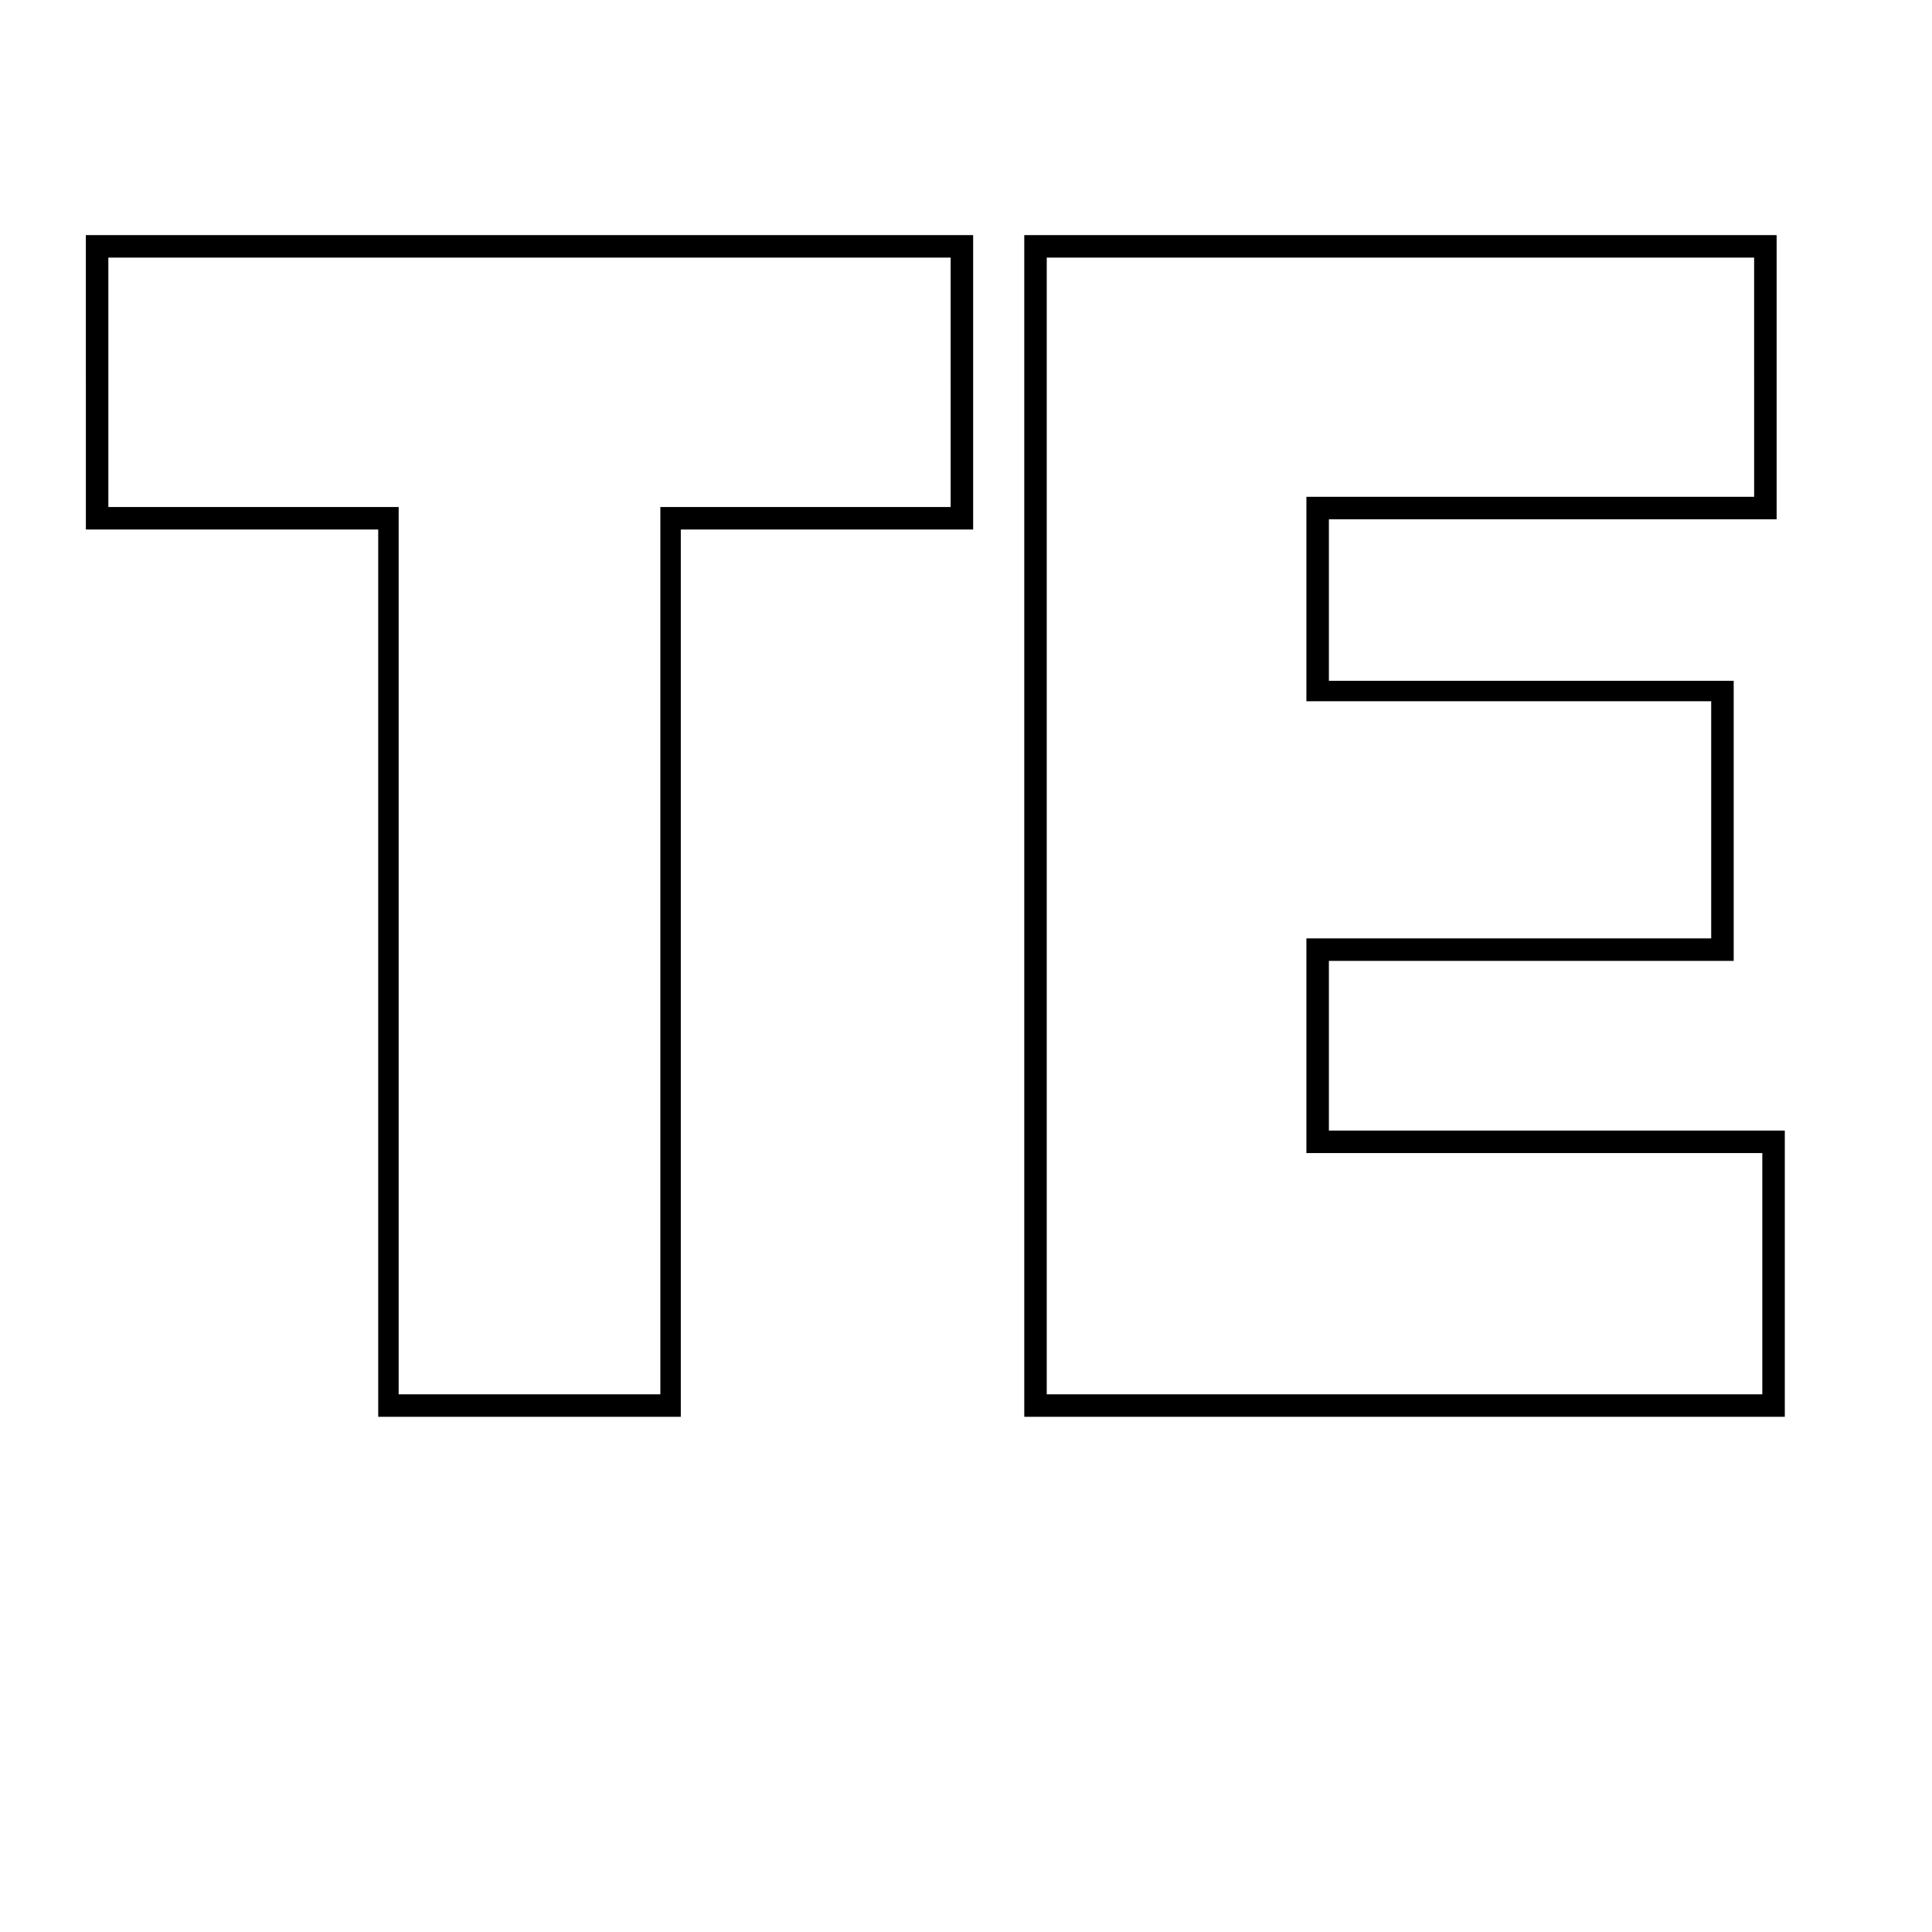
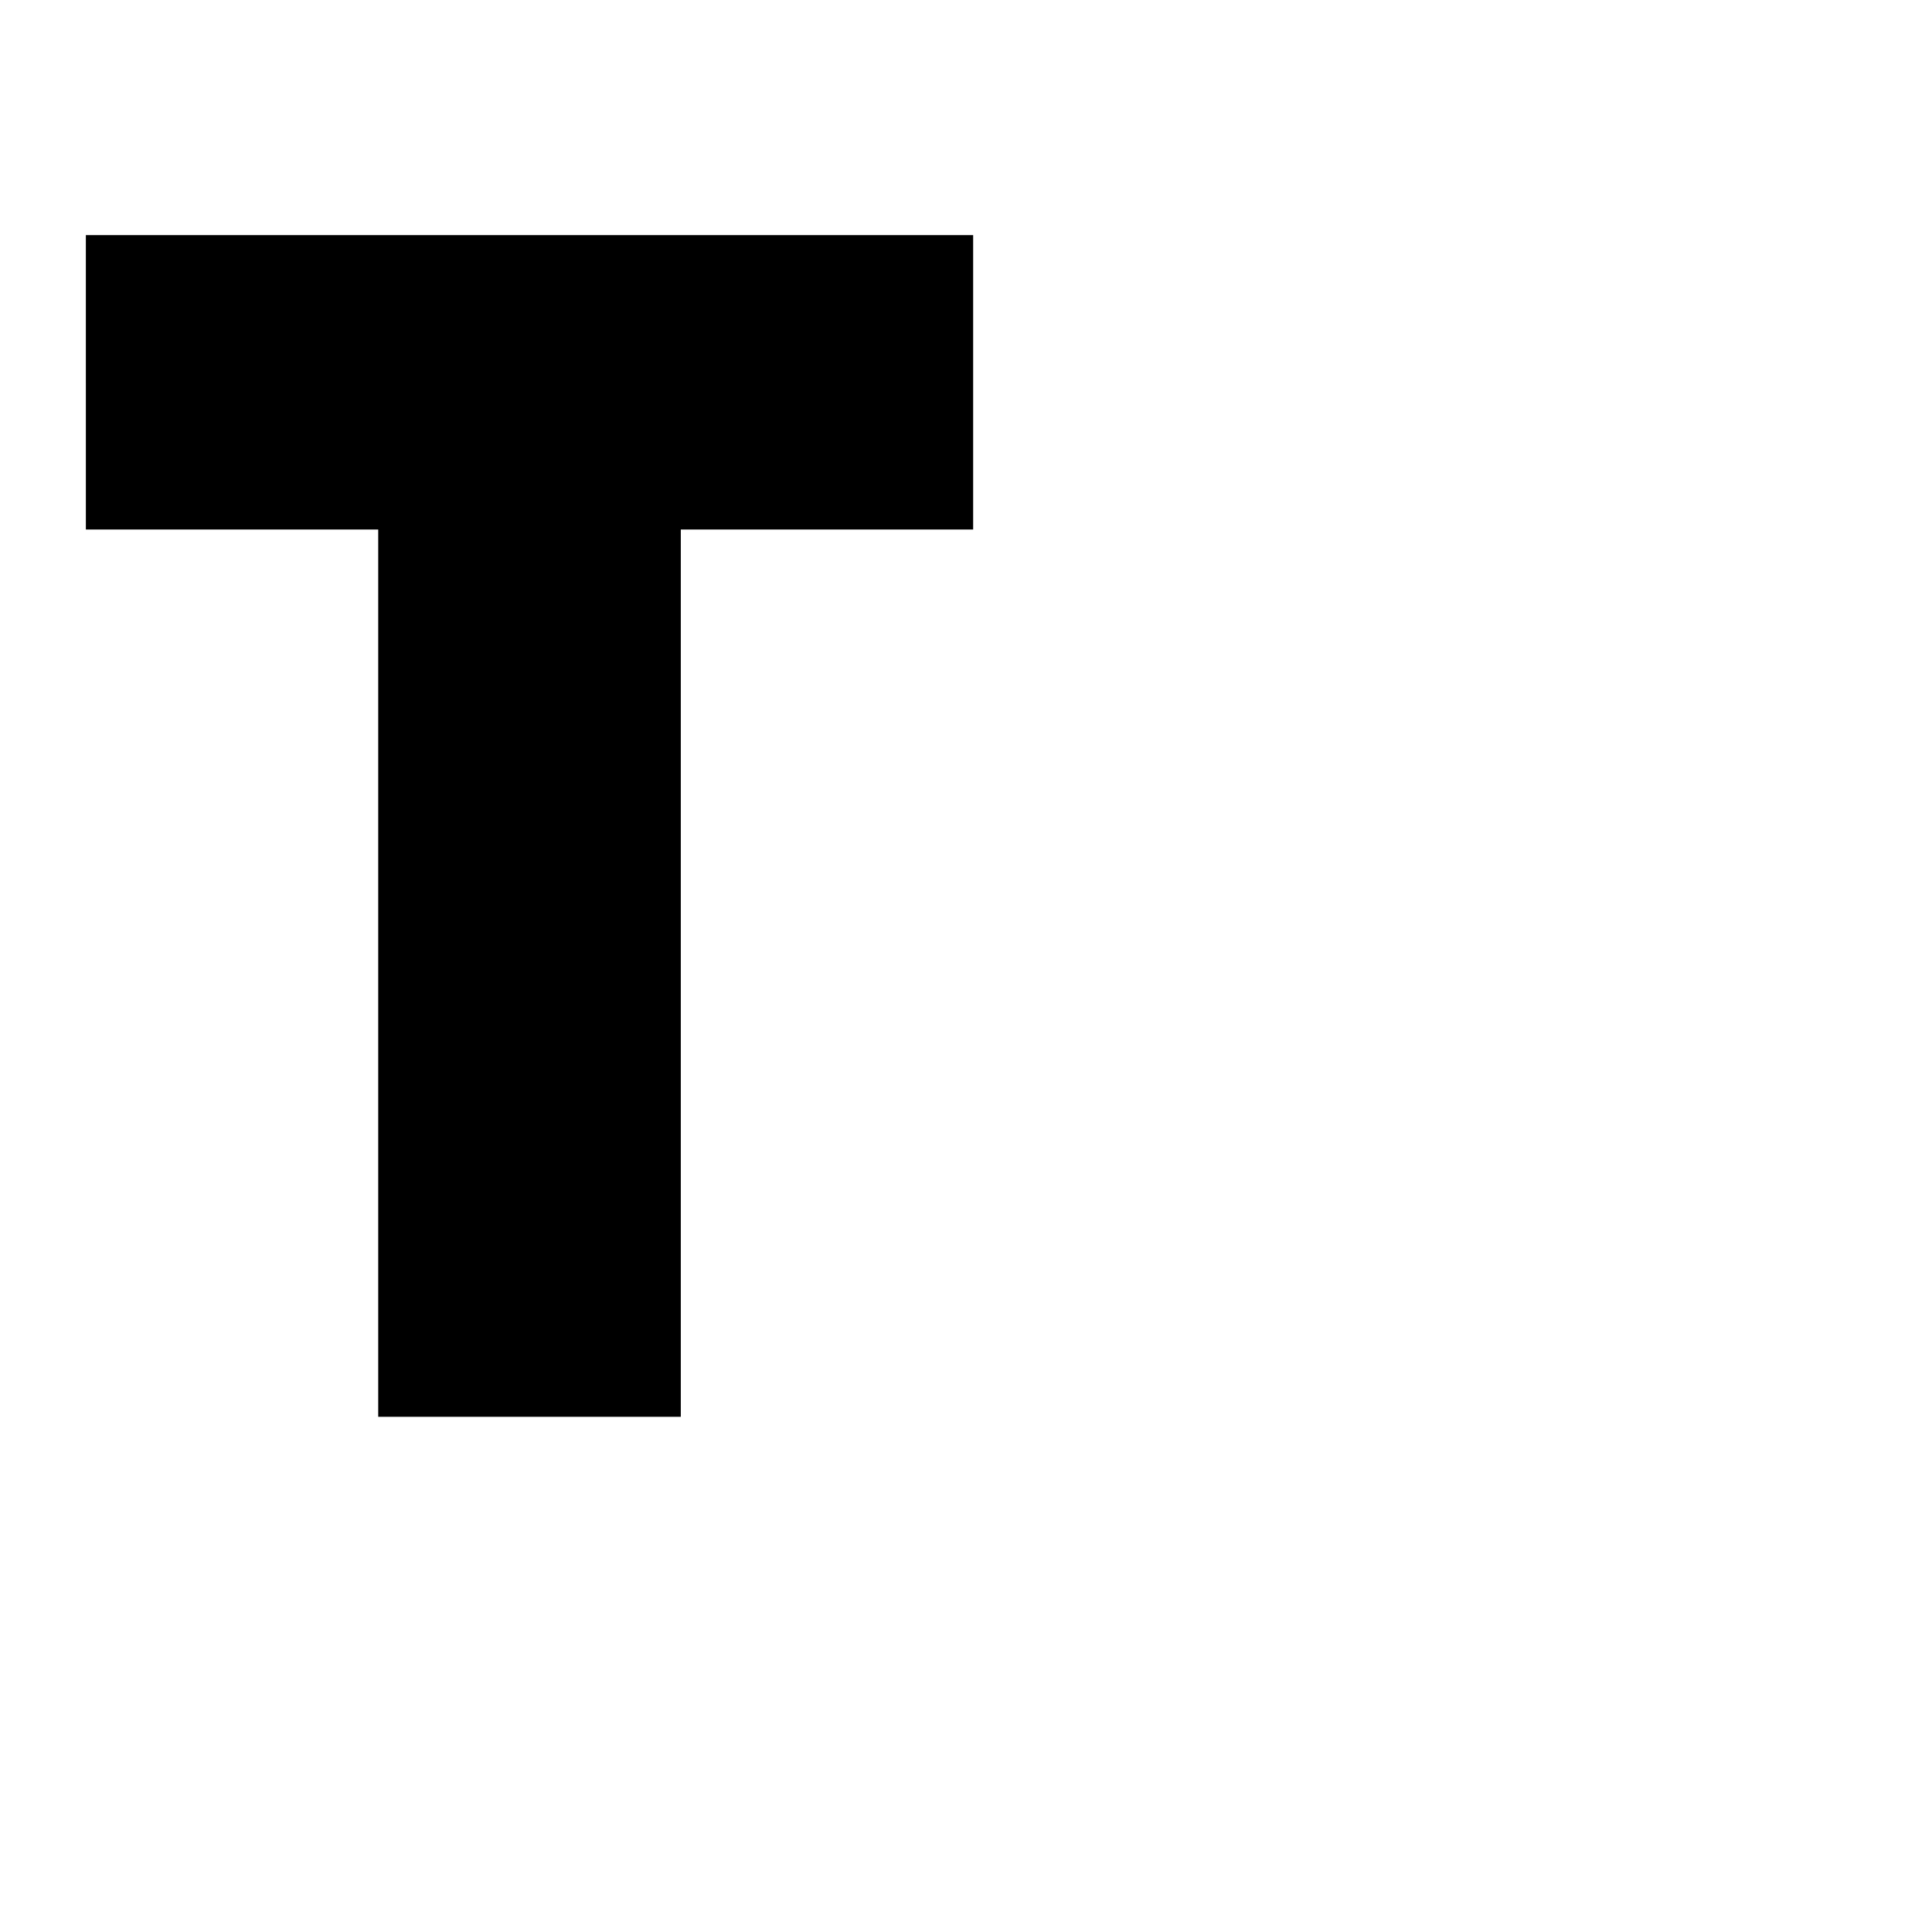
<svg xmlns="http://www.w3.org/2000/svg" version="1.0" width="250mm" height="250mm" viewBox="0 0 945 945" preserveAspectRatio="xMidYMid meet">
  <g transform="translate(0,945) scale(0.1,-0.1)" fill="#000000" stroke="none">
-     <path d="M420 7580 l0 -720 715 0 715 0 0 -2170 0 -2170 740 0 740 0 0 2170 0 2170 715 0 715 0 0 720 0 720 -2170 0 -2170 0 0 -720z m4230 0 l0 -610 -710 0 -710 0 0 -2170 0 -2170 -640 0 -640 0 0 2170 0 2170 -710 0 -710 0 0 610 0 610 2060 0 2060 0 0 -610z" />
-     <path d="M5010 5410 l0 -2890 1860 0 1860 0 0 700 0 700 -1115 0 -1115 0 0 415 0 415 990 0 990 0 0 685 0 685 -990 0 -990 0 0 395 0 395 1095 0 1095 0 0 695 0 695 -1840 0 -1840 0 0 -2890z m3570 2195 l0 -585 -1095 0 -1095 0 0 -500 0 -500 990 0 990 0 0 -580 0 -580 -990 0 -990 0 0 -525 0 -525 1115 0 1115 0 0 -590 0 -590 -1750 0 -1750 0 0 2780 0 2780 1730 0 1730 0 0 -585z" />
+     <path d="M420 7580 l0 -720 715 0 715 0 0 -2170 0 -2170 740 0 740 0 0 2170 0 2170 715 0 715 0 0 720 0 720 -2170 0 -2170 0 0 -720z m4230 0 z" />
  </g>
</svg>